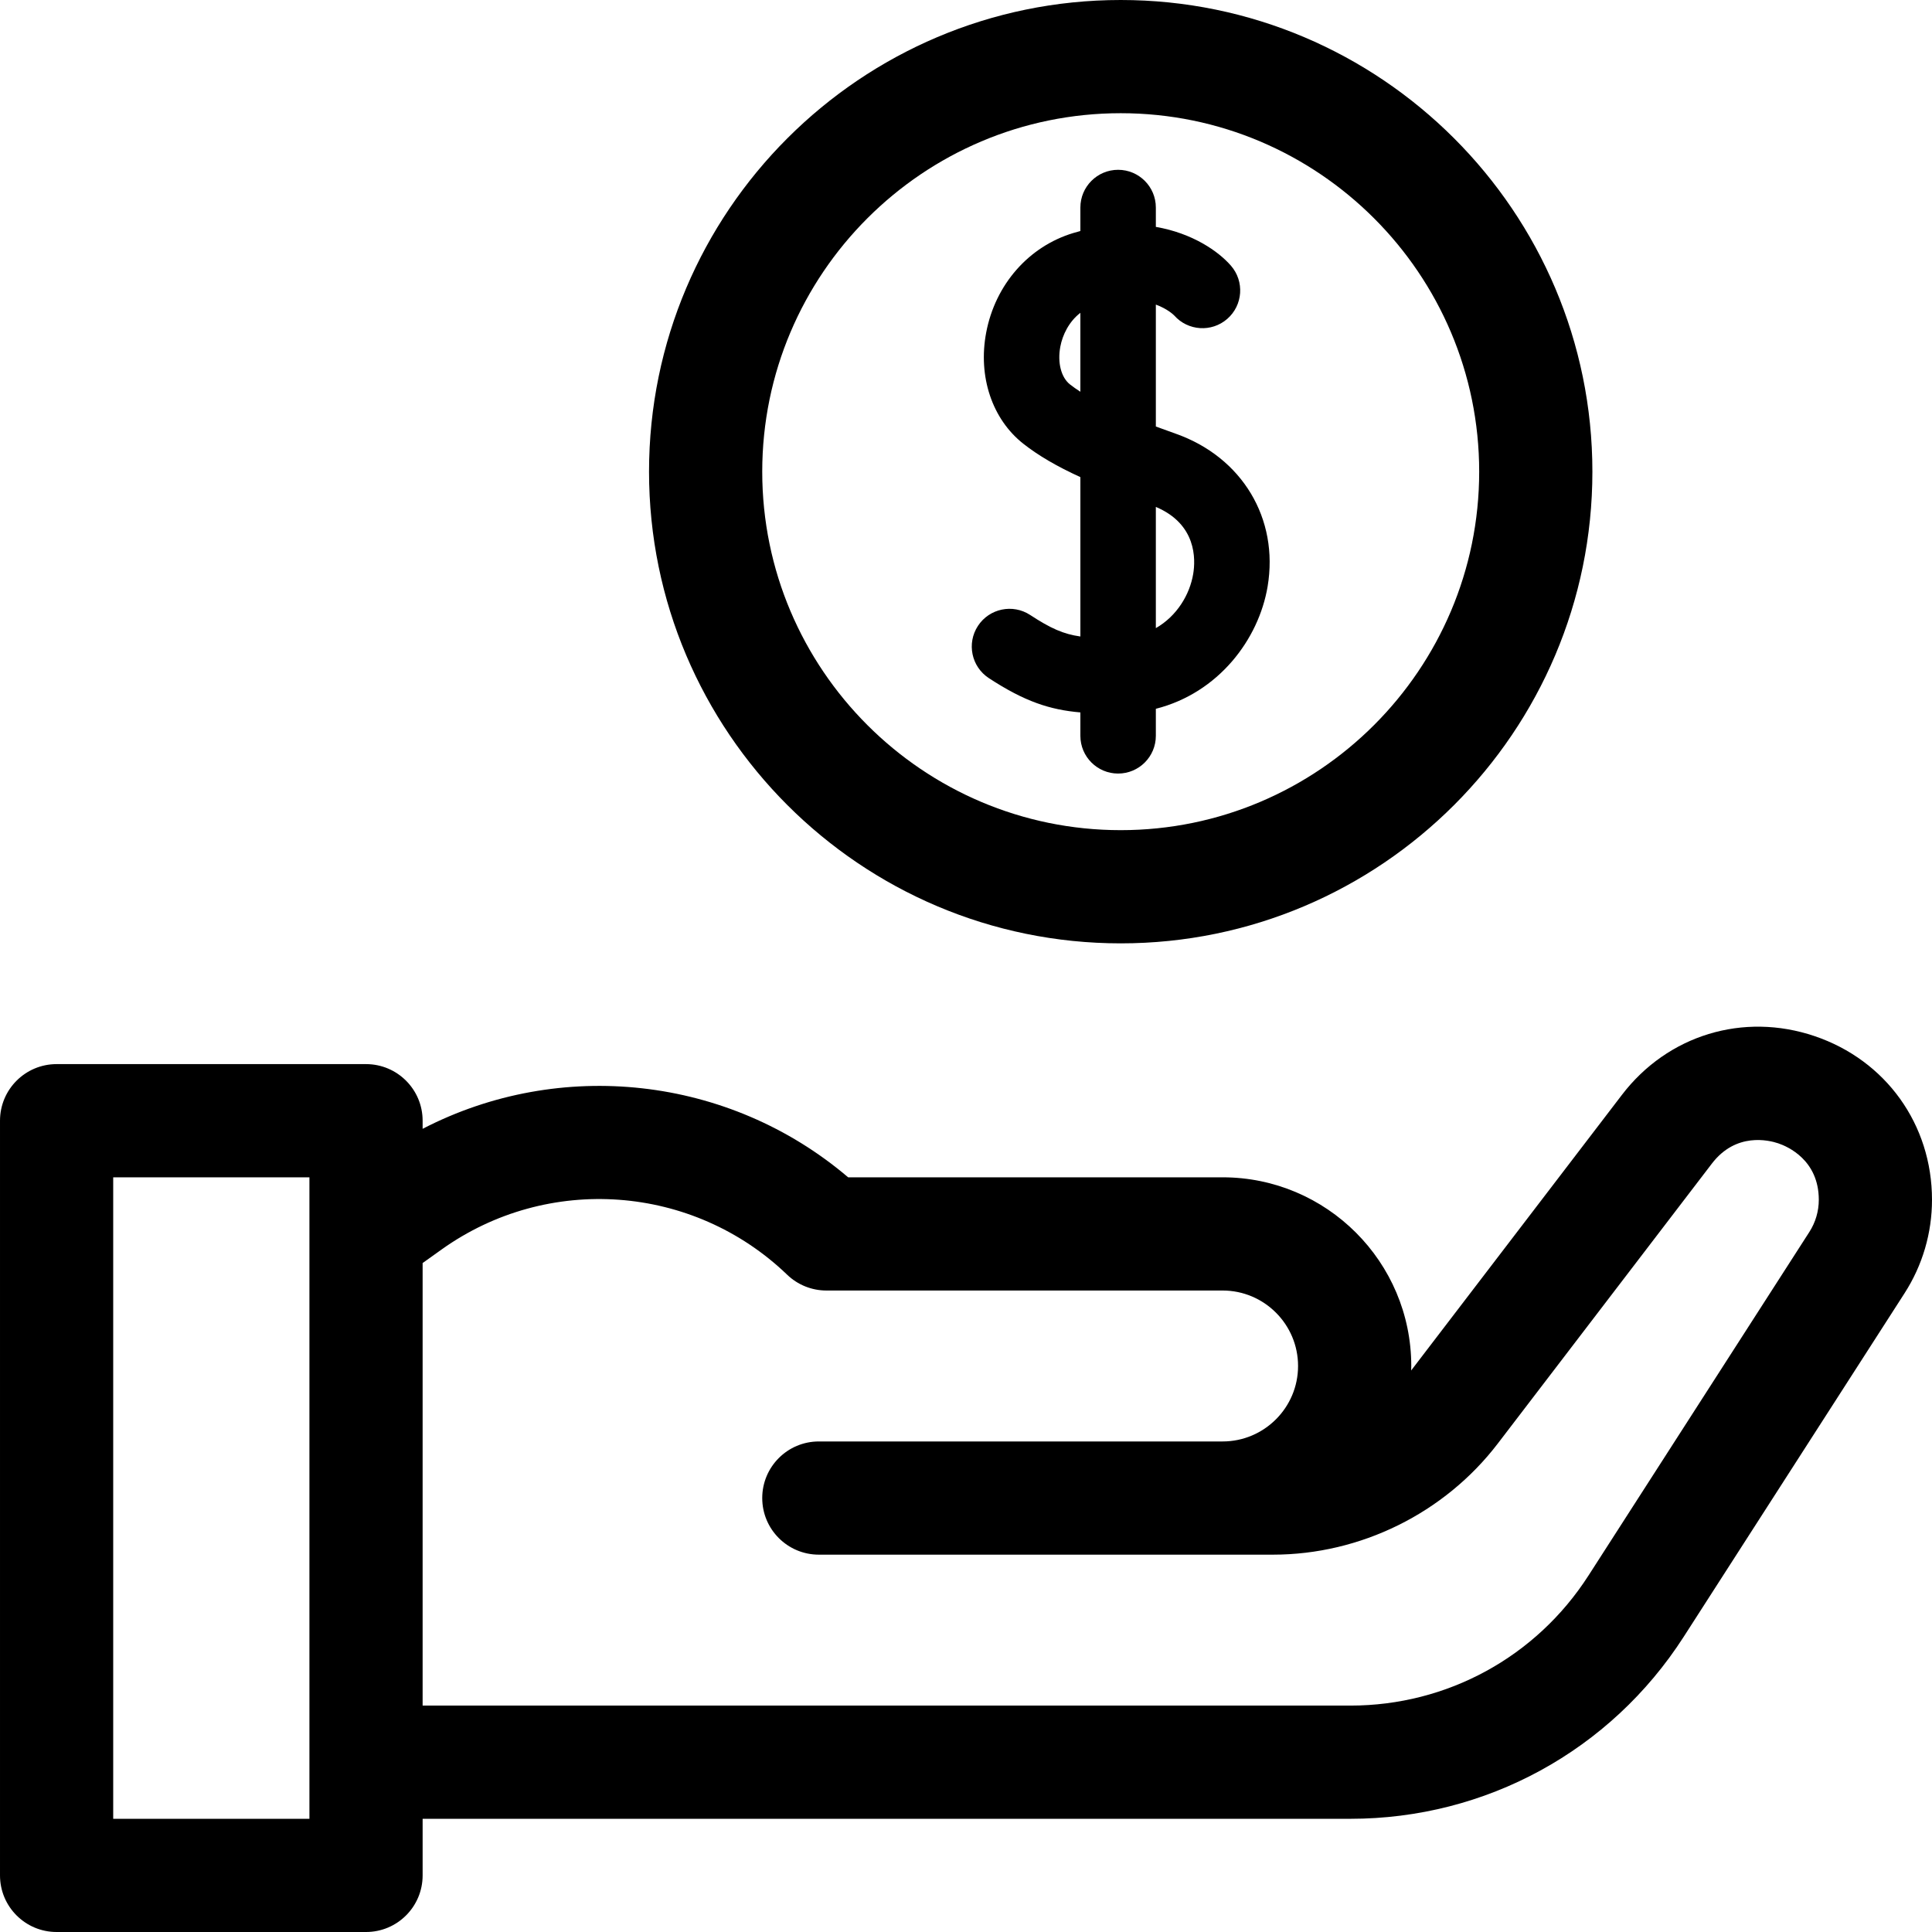
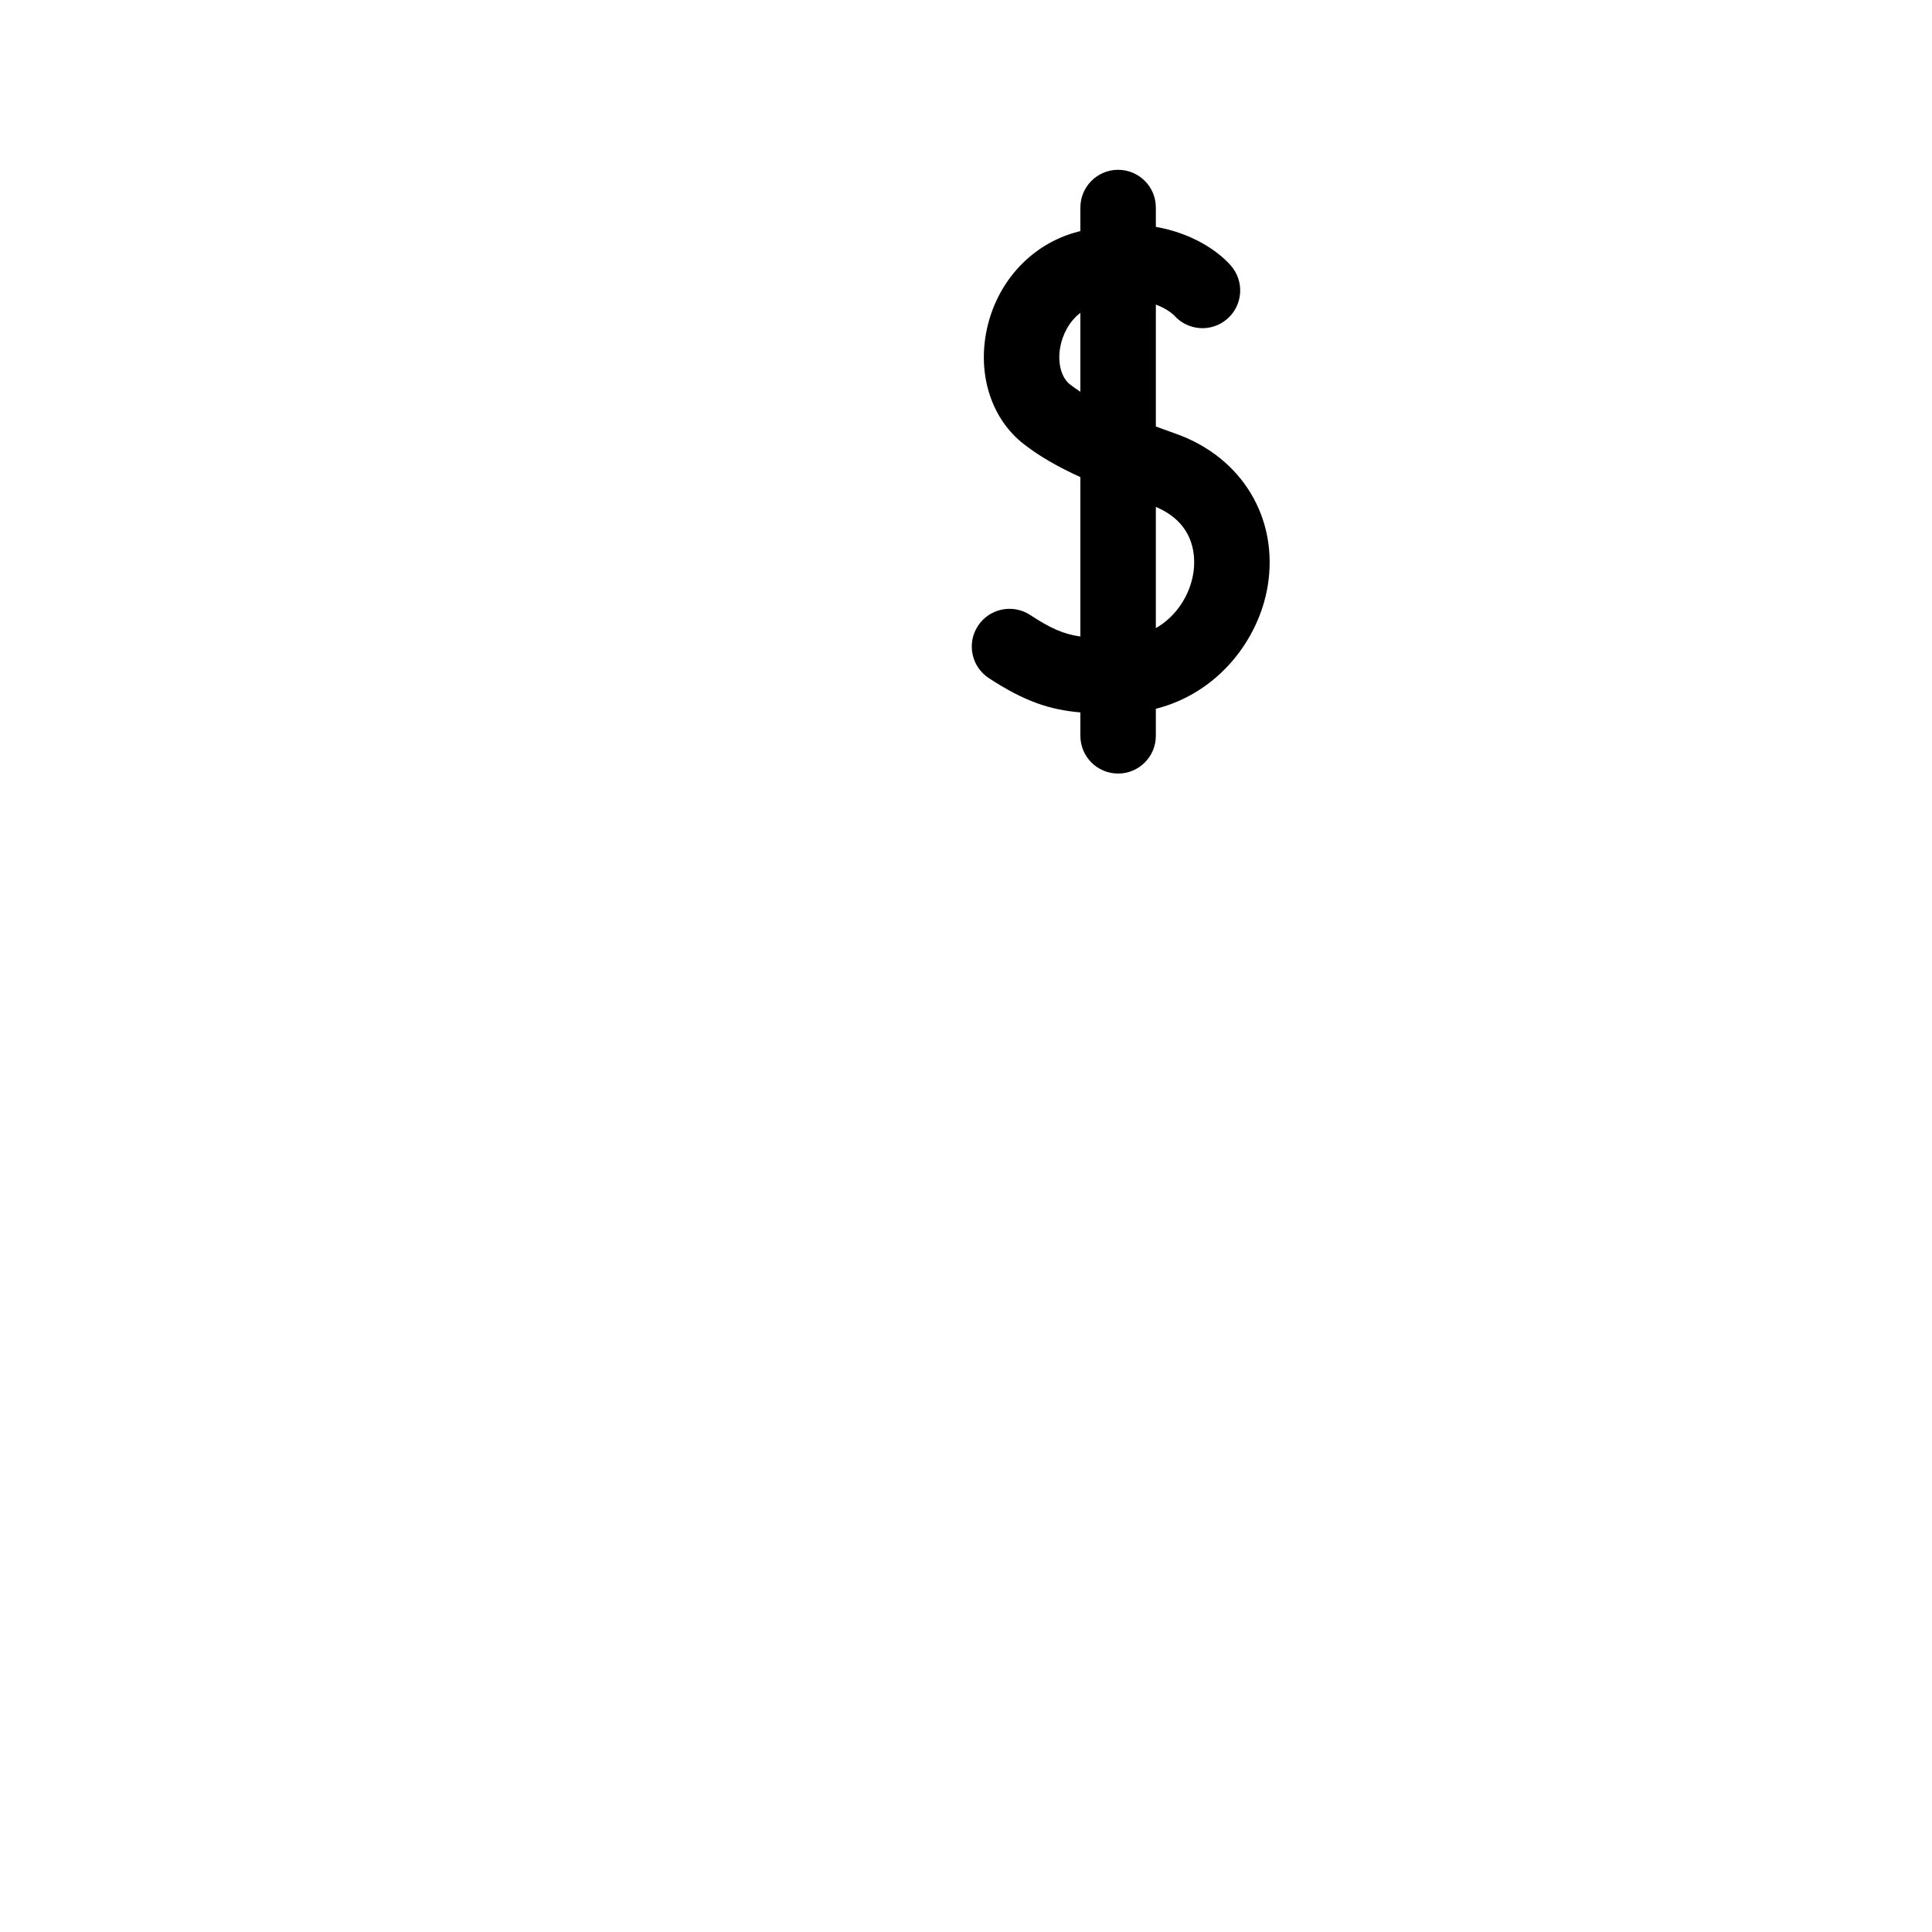
<svg xmlns="http://www.w3.org/2000/svg" id="Capa_1" enable-background="new 0 0 512 512" height="512" viewBox="0 0 512 512" width="512">
  <g>
    <g>
-       <path d="m480.892 274.582c-18.896-6.396-38.938-.29-51.058 15.558l-55.864 73.053c.009-.398.03-.793.03-1.193 0-27.57-22.43-50-50-50h-99.231c-31.637-26.915-76.35-31.705-112.769-12.853v-2.147c0-8.284-6.716-15-15-15h-82c-8.284 0-15 6.716-15 15v200c0 8.284 6.716 15 15 15h82c8.284 0 15-6.716 15-15v-15h245.864c35.896 0 68.913-18.026 88.324-48.221l58.538-91.06c4.759-7.401 7.273-15.964 7.273-24.764.001-19.95-12.21-36.976-31.107-43.373zm-398.892 207.418h-52v-170h52zm397.491-155.504-58.539 91.061c-13.864 21.567-37.448 34.443-63.088 34.443h-245.864v-117.281l5.017-3.583c28.141-20.101 66.657-17.293 91.587 6.677 2.794 2.687 6.52 4.188 10.396 4.188h105c11.028 0 20 8.972 20 20s-8.972 20-20 20h-105-2c-8.284 0-15 6.716-15 15s6.716 15 15 15h2 105 13.35c23.208 0 45.479-11.006 59.576-29.441l56.738-74.195c6.385-8.348 15.09-6.217 17.608-5.365 2.517.853 10.728 4.449 10.728 14.958 0 3.033-.867 5.985-2.509 8.538z" data-original="#000000" class="active-path" />
      <path d="m262.055 179.712c9.488 6.207 16.181 8.388 24.255 9.086v6.202c0 5.522 4.478 10 10 10s10-4.478 10-10v-7.162c16.616-4.215 27.266-18.408 29.619-32.403 3.026-18.005-6.751-34.277-24.329-40.491-1.741-.615-3.515-1.255-5.29-1.914v-32.311c3.055 1.126 4.645 2.657 4.872 2.888 3.638 4.104 9.909 4.514 14.051.905 4.164-3.627 4.6-9.944.972-14.108-3.323-3.815-10.186-8.595-19.895-10.276v-5.128c0-5.522-4.478-10-10-10s-10 4.478-10 10v6.224c-.616.163-1.238.336-1.865.525-11.853 3.57-20.705 13.689-23.102 26.407-2.199 11.671 1.59 22.963 9.889 29.472 3.917 3.073 8.691 5.889 15.078 8.817v42.231c-4.52-.635-7.905-2.167-13.306-5.7-4.622-3.026-10.82-1.727-13.843 2.894s-1.728 10.818 2.894 13.842zm44.255-45.373c10.822 4.558 10.552 13.873 9.896 17.781-.911 5.42-4.271 11.118-9.896 14.339zm-22.736-32.447c-2.365-1.854-3.376-5.792-2.577-10.031.579-3.073 2.261-6.615 5.312-8.956v20.913c-.984-.631-1.902-1.273-2.735-1.926z" data-original="#000000" class="active-path" />
-       <path d="m297 250c68.925 0 125-56.075 125-125s-56.075-125-125-125-125 56.075-125 125 56.075 125 125 125zm0-220c52.383 0 95 42.617 95 95s-42.617 95-95 95-95-42.617-95-95 42.617-95 95-95z" data-original="#000000" class="active-path" />
    </g>
  </g>
</svg>